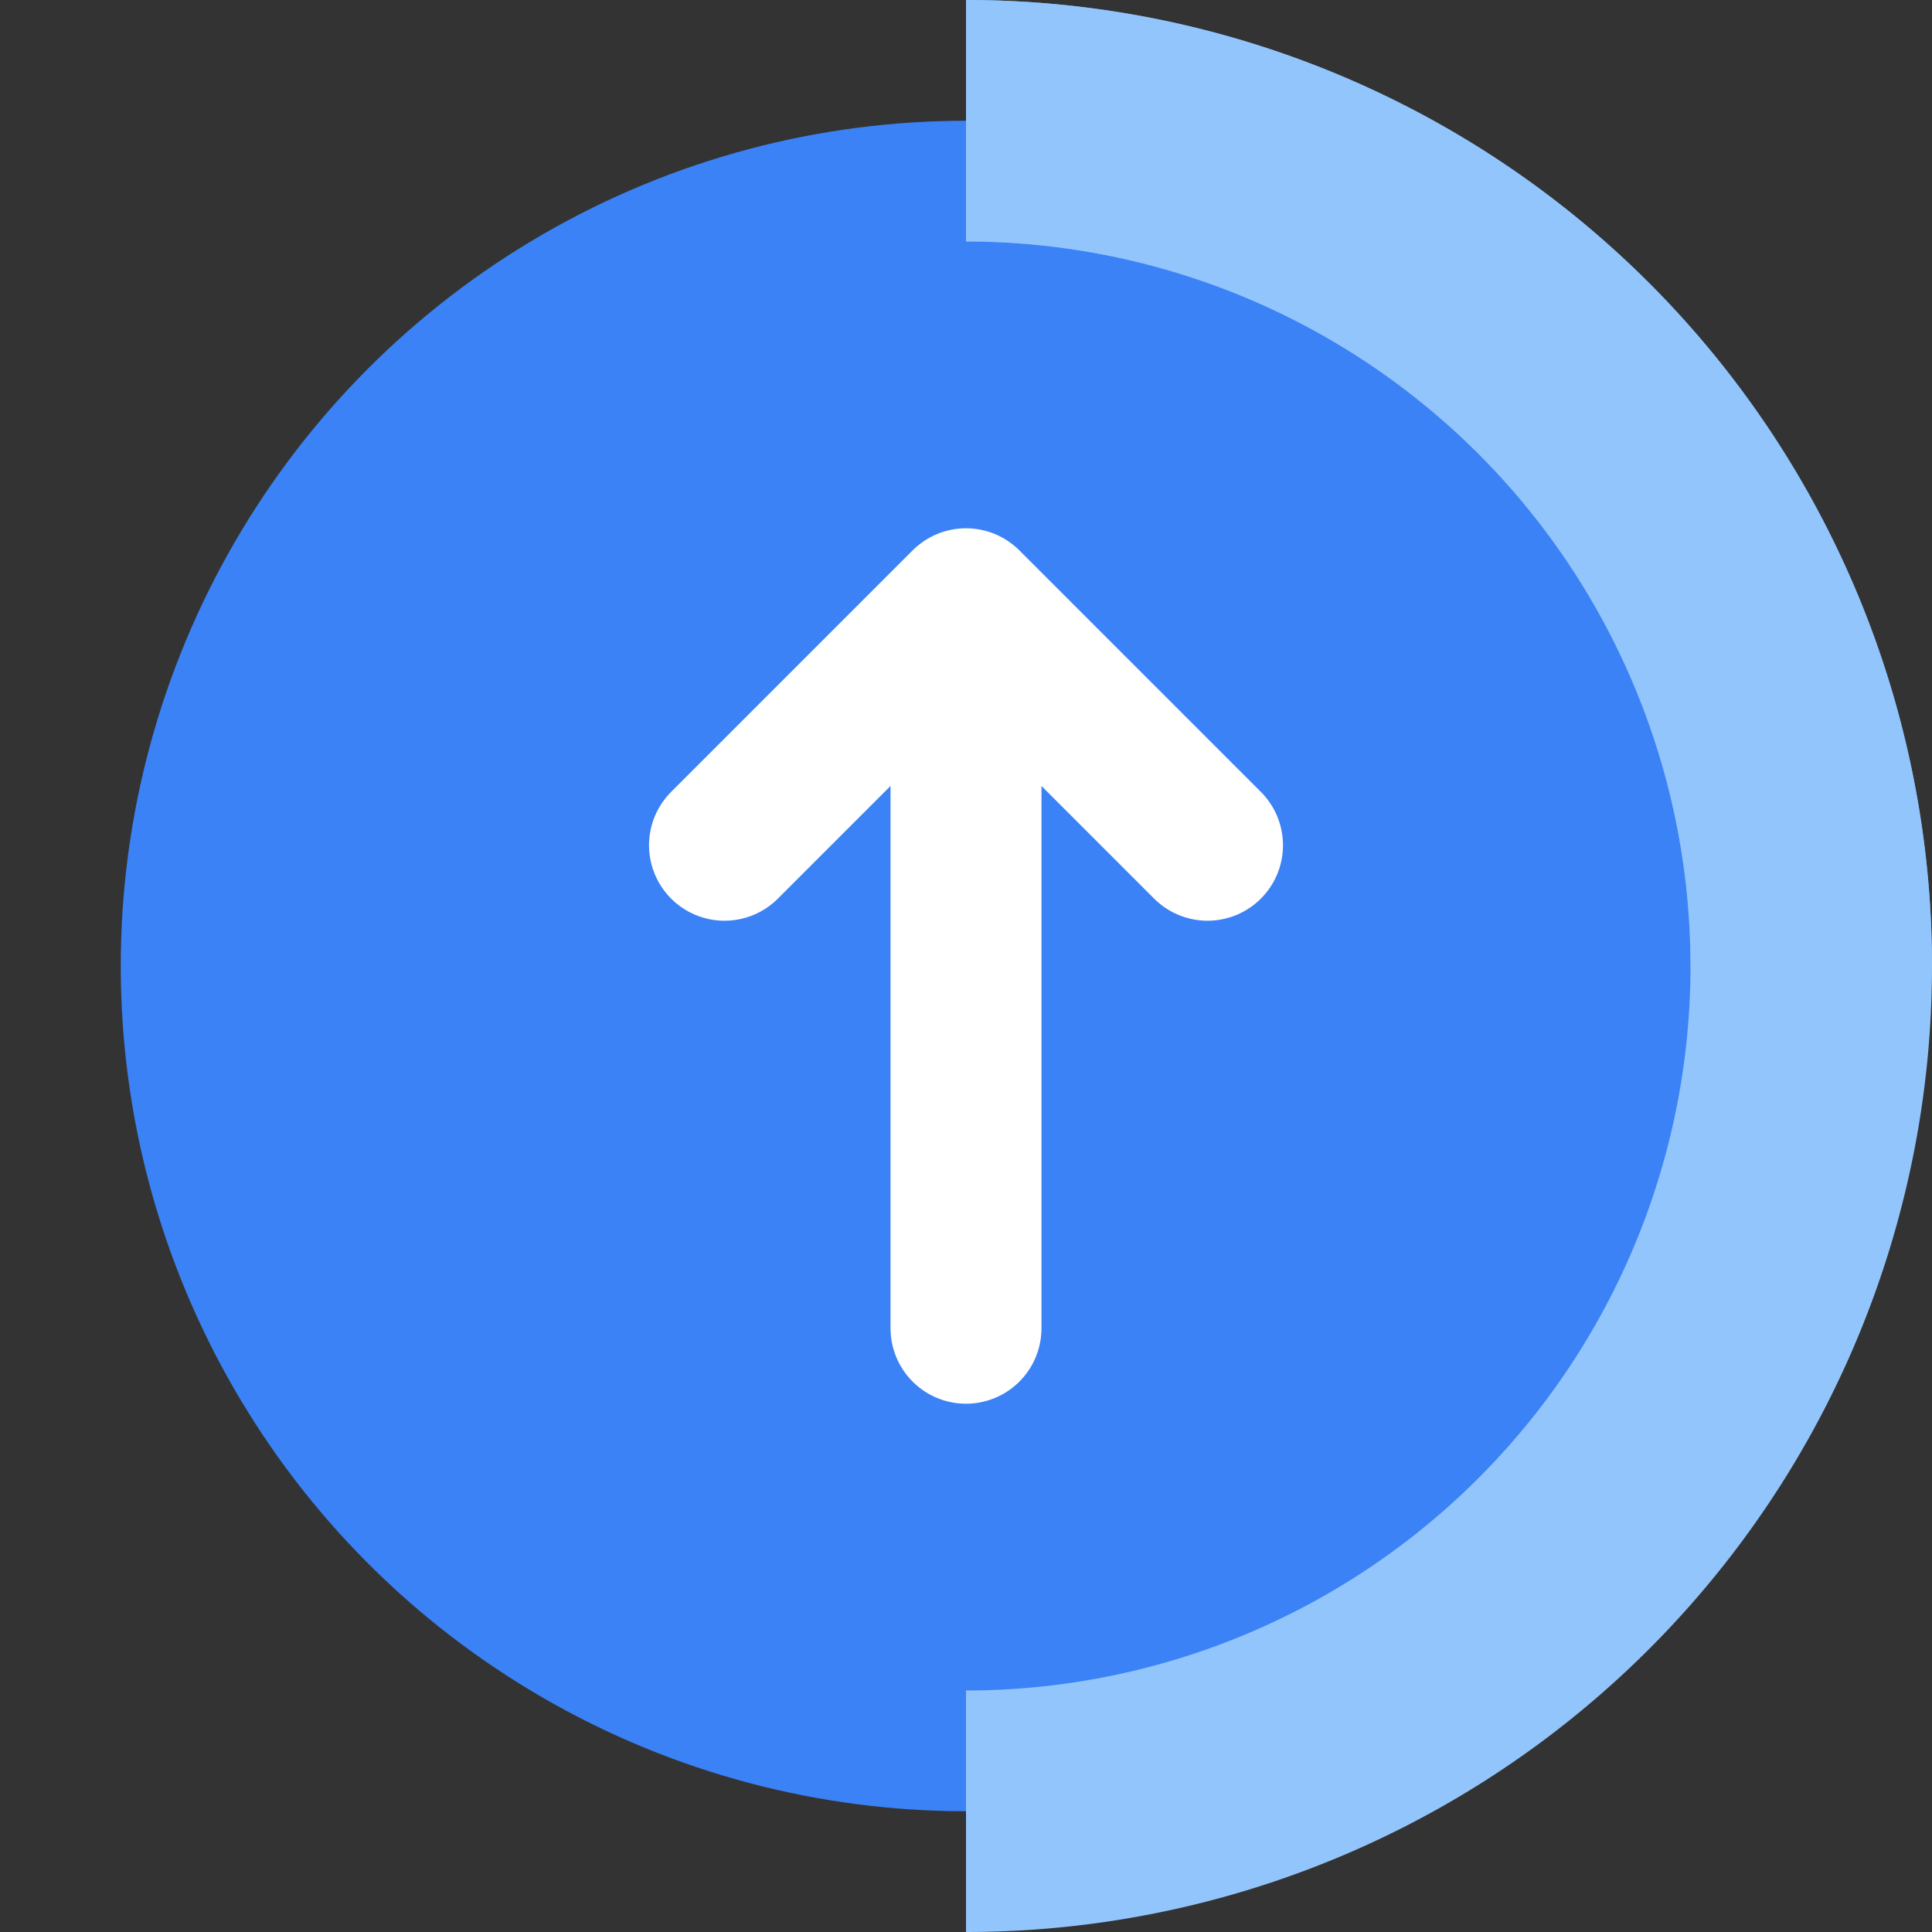
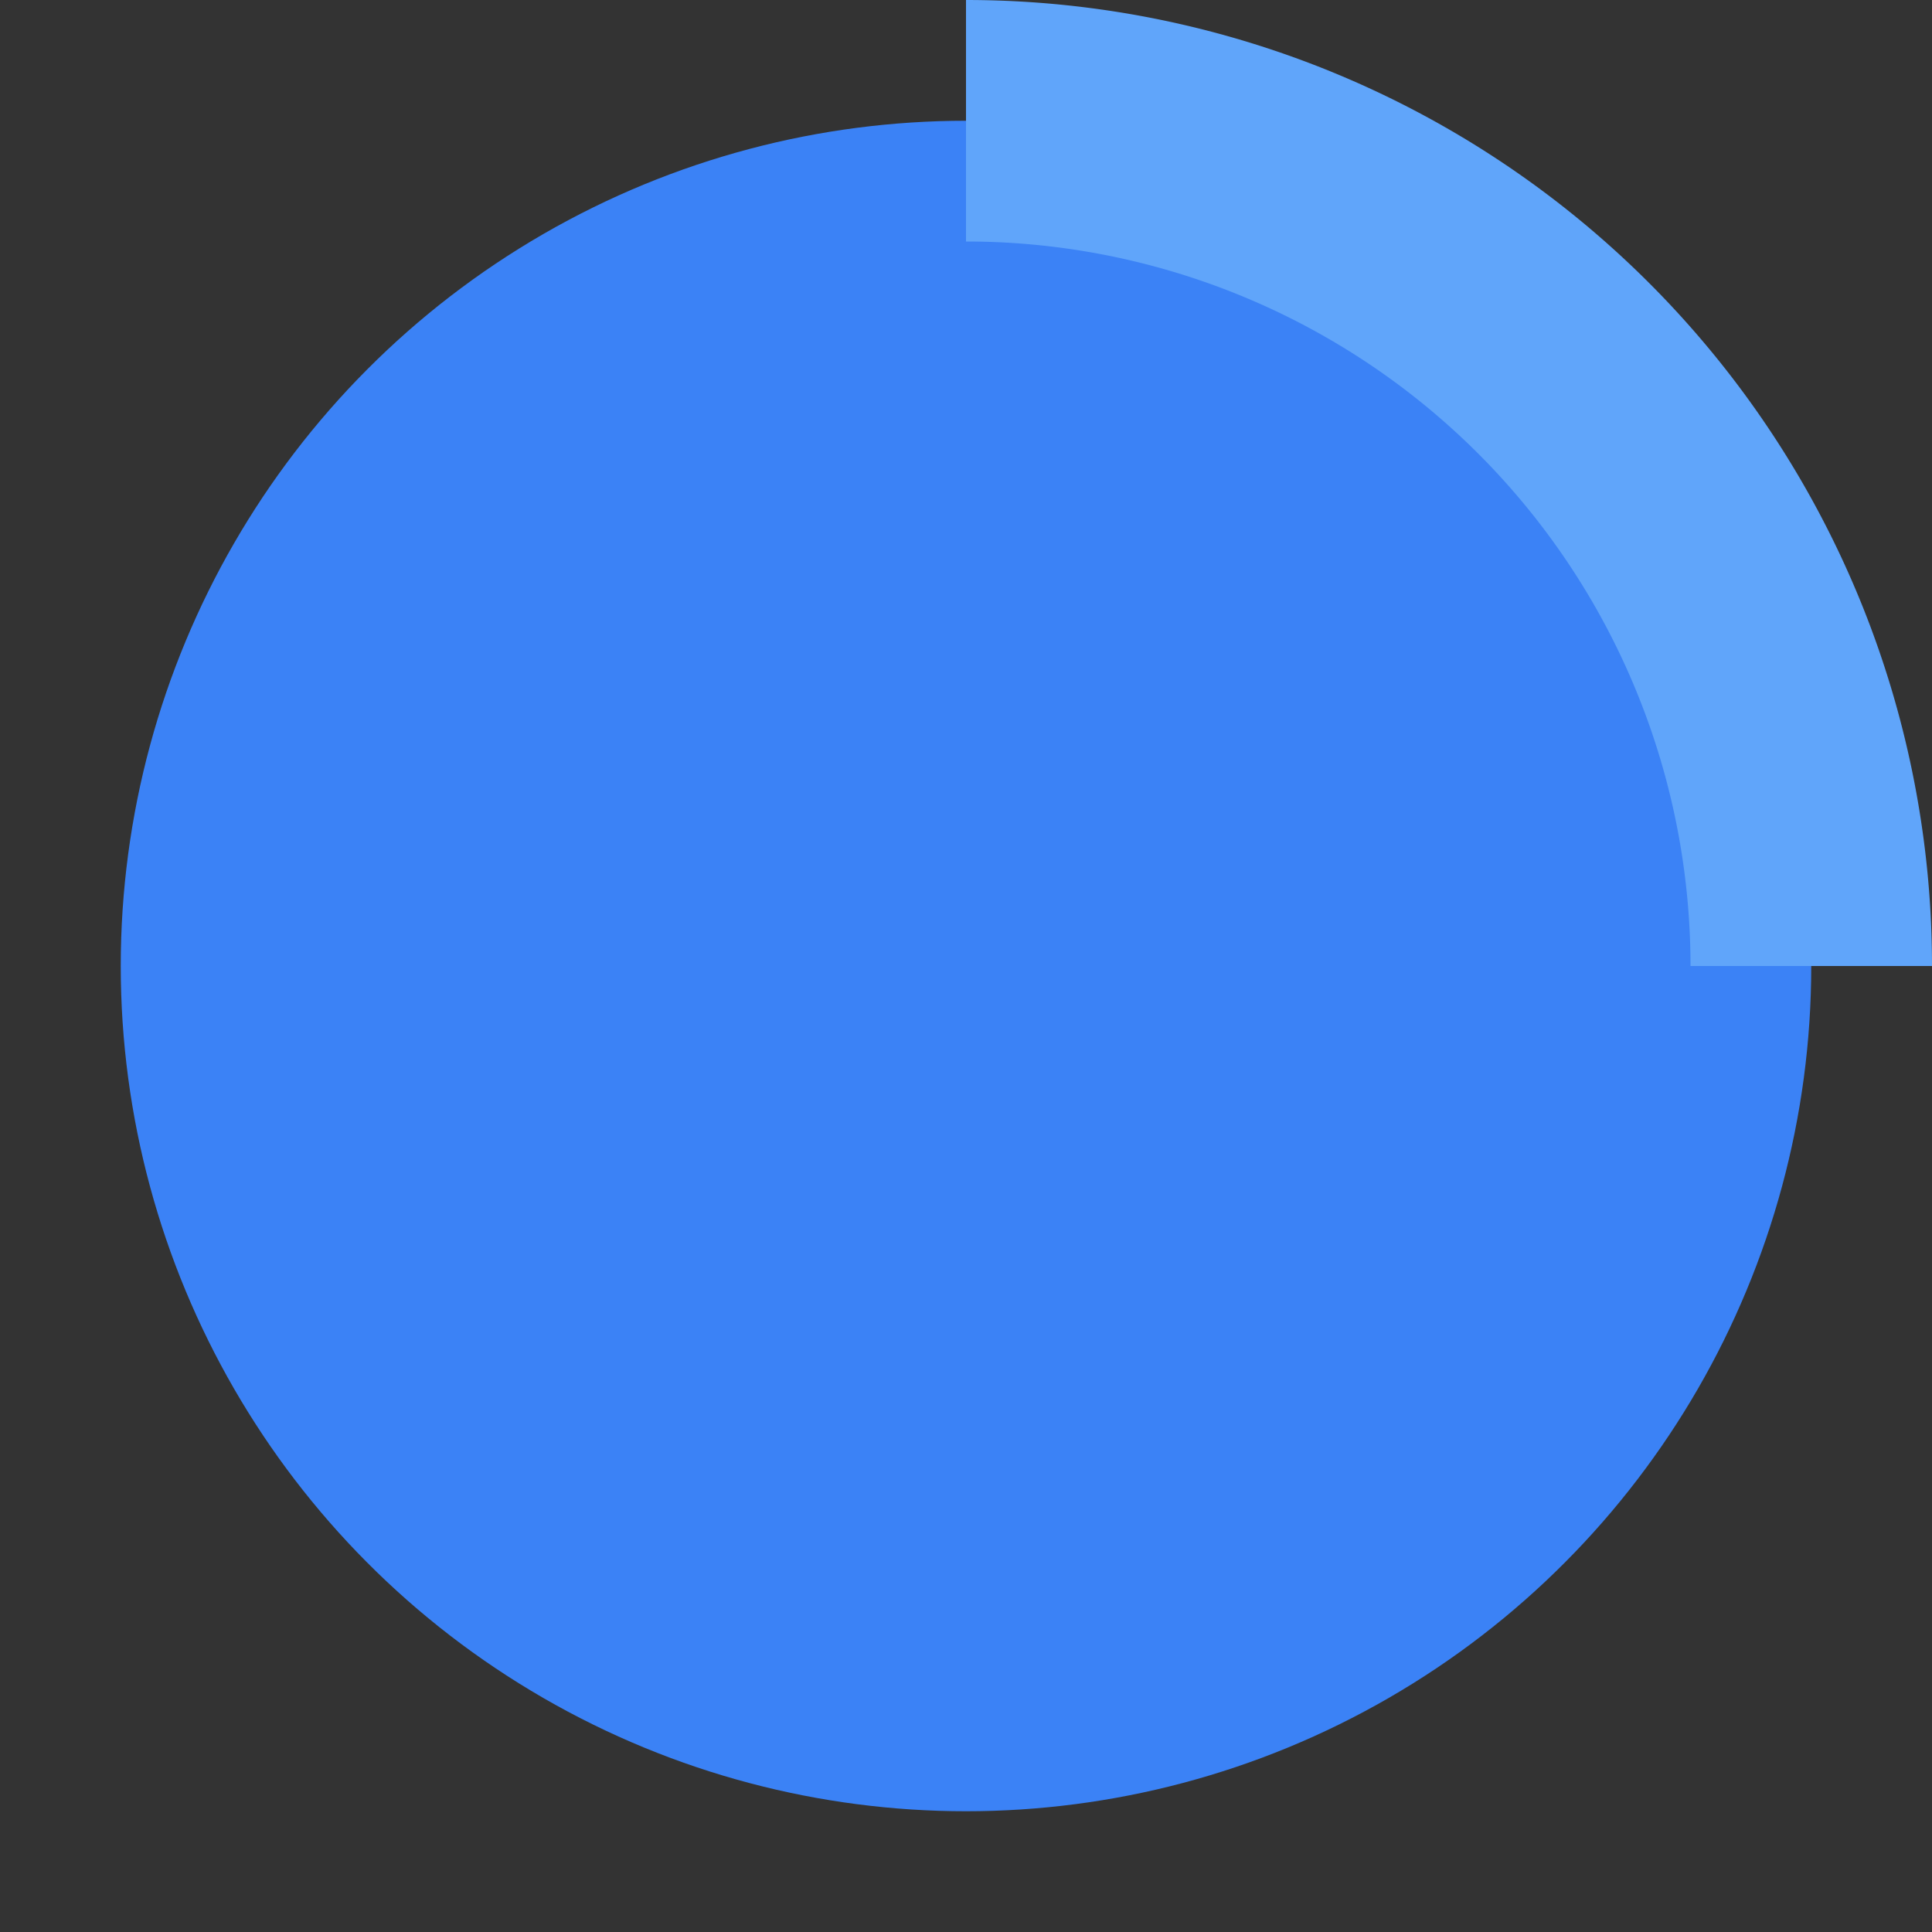
<svg xmlns="http://www.w3.org/2000/svg" viewBox="0 0 32 32">
  <rect x="0" y="0" width="32" height="32" fill="#333333" stroke="none" />
  <circle cx="16" cy="16" r="14" fill="#3b82f6" />
  <path d="M16 2 A14 14 0 0 1 30 16" stroke="#60a5fa" stroke-width="4" fill="none" />
-   <path d="M16 2 A14 14 0 0 1 16 30" stroke="#93c5fd" stroke-width="4" fill="none" />
-   <path d="M16 22 L16 10 M12 14 L16 10 L20 14" stroke="white" stroke-width="2.5" stroke-linecap="round" stroke-linejoin="round" fill="none" />
</svg>